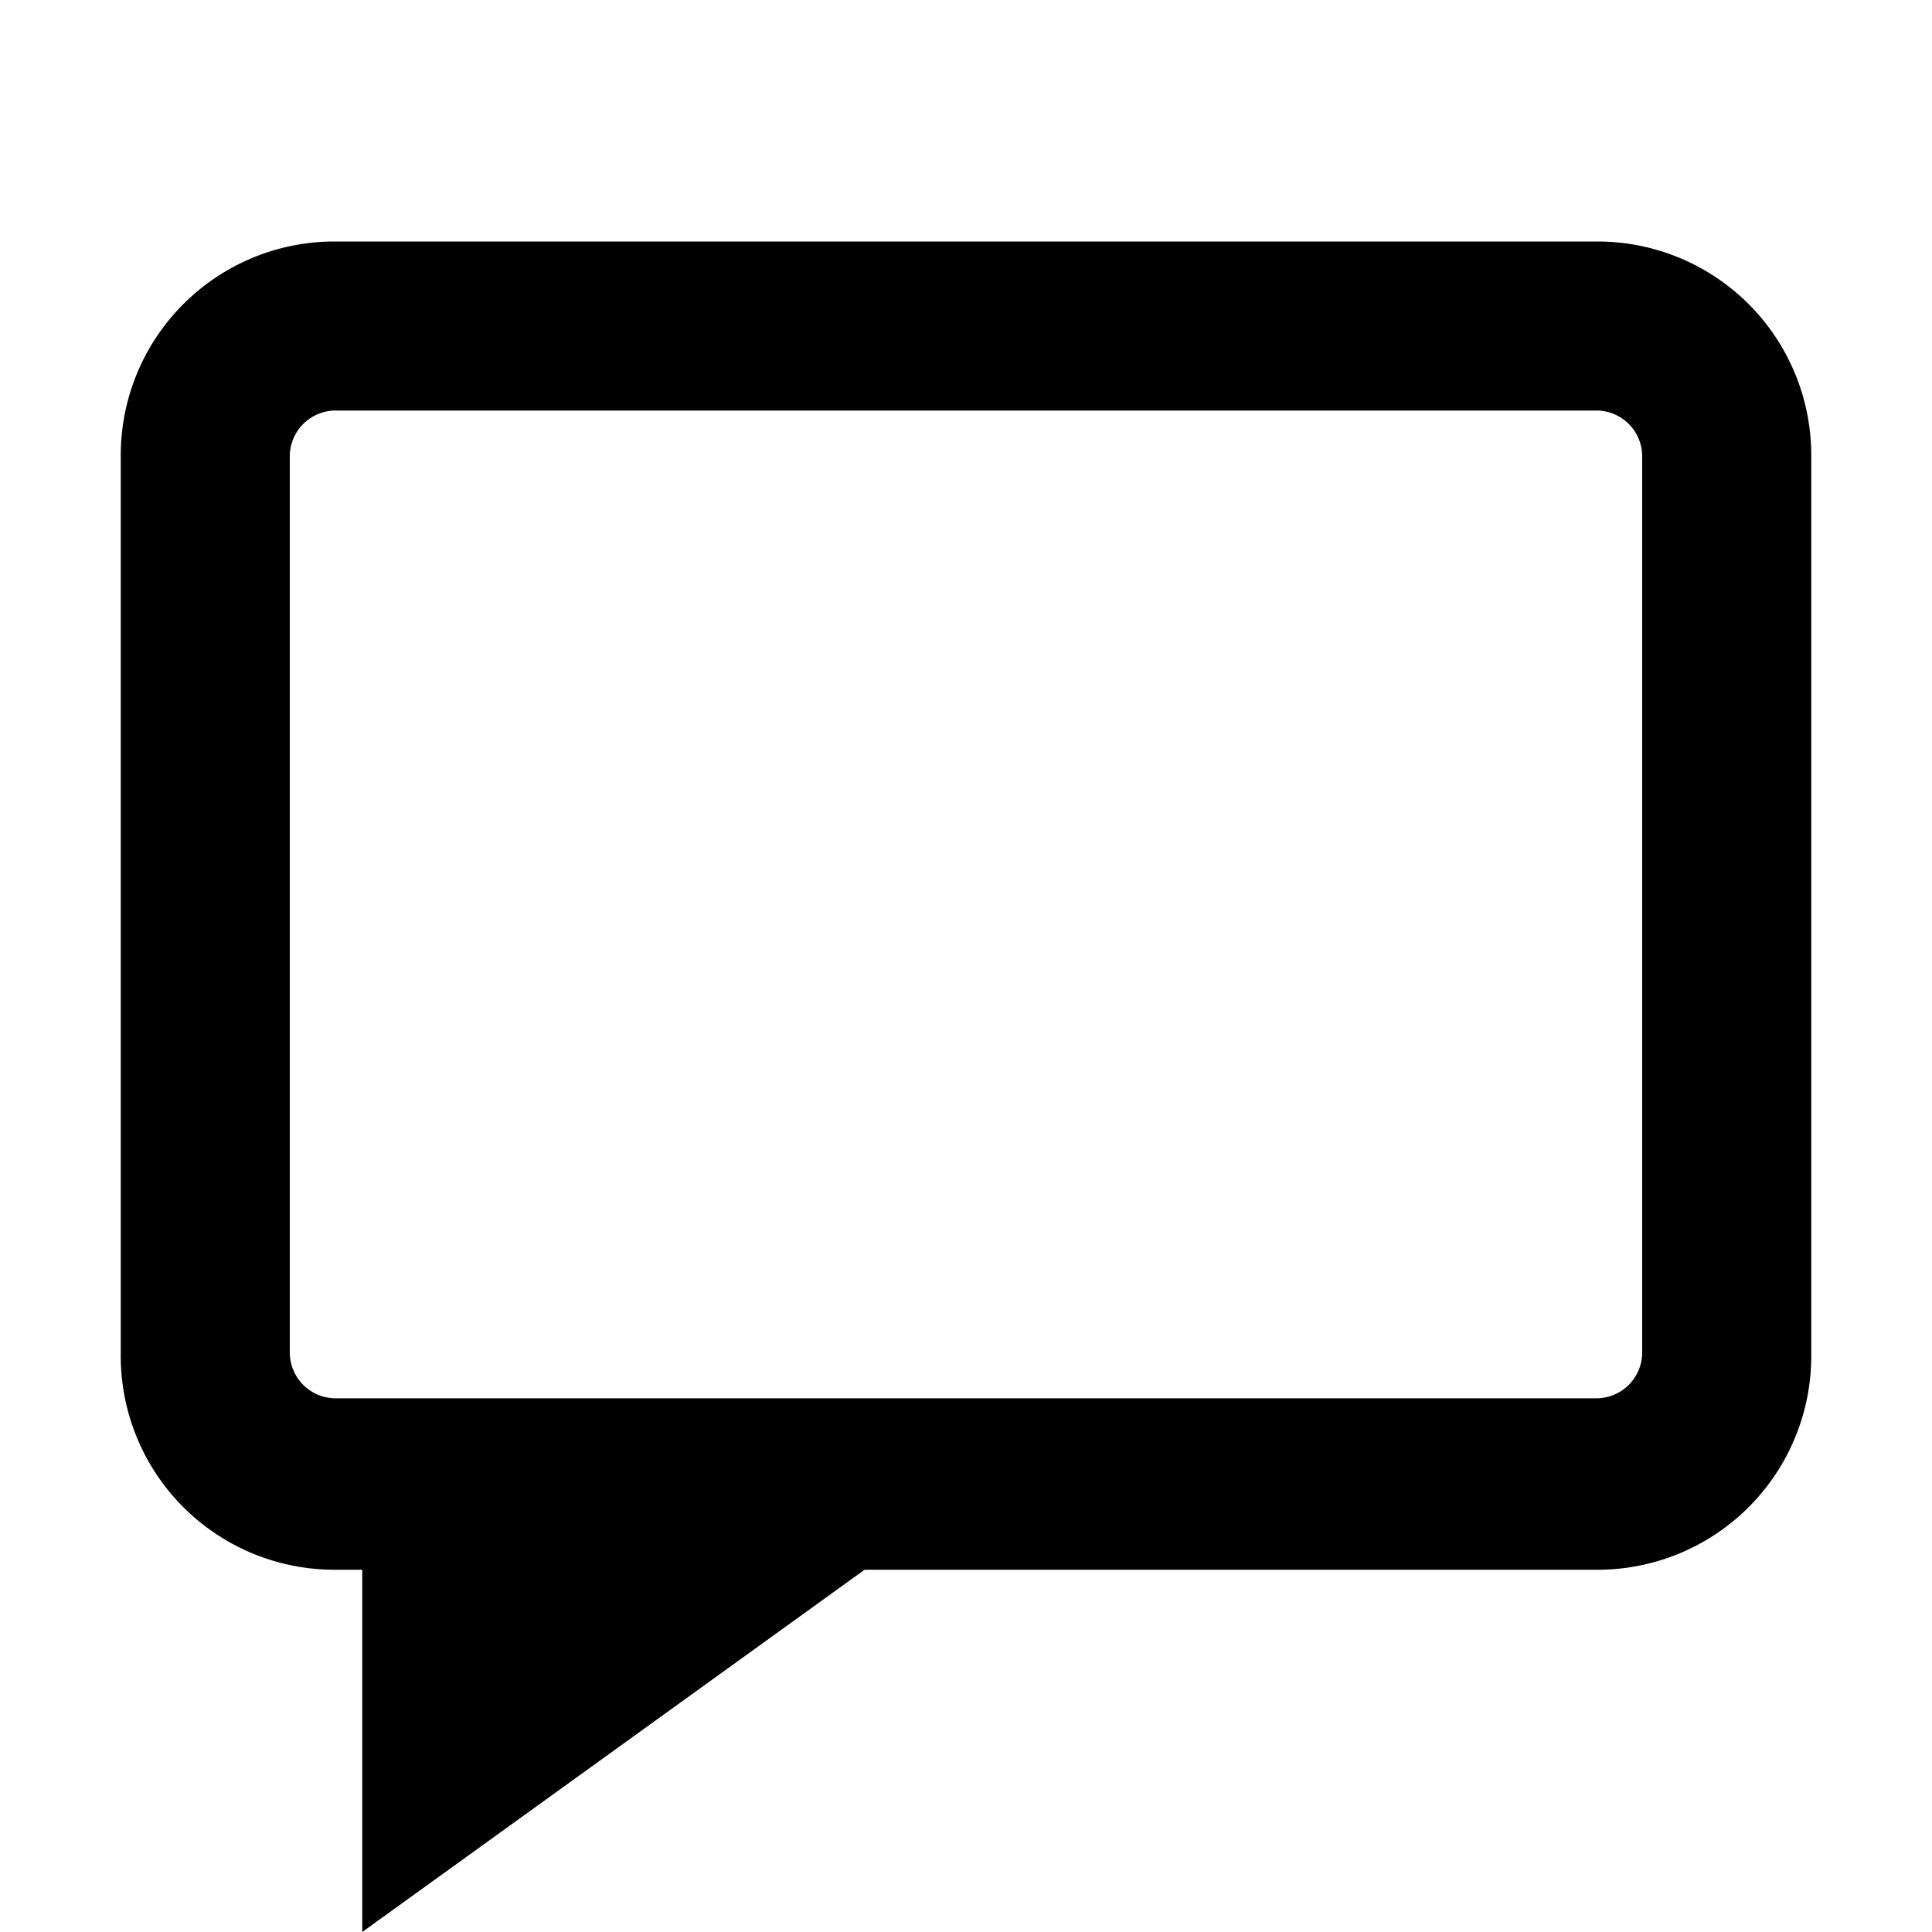
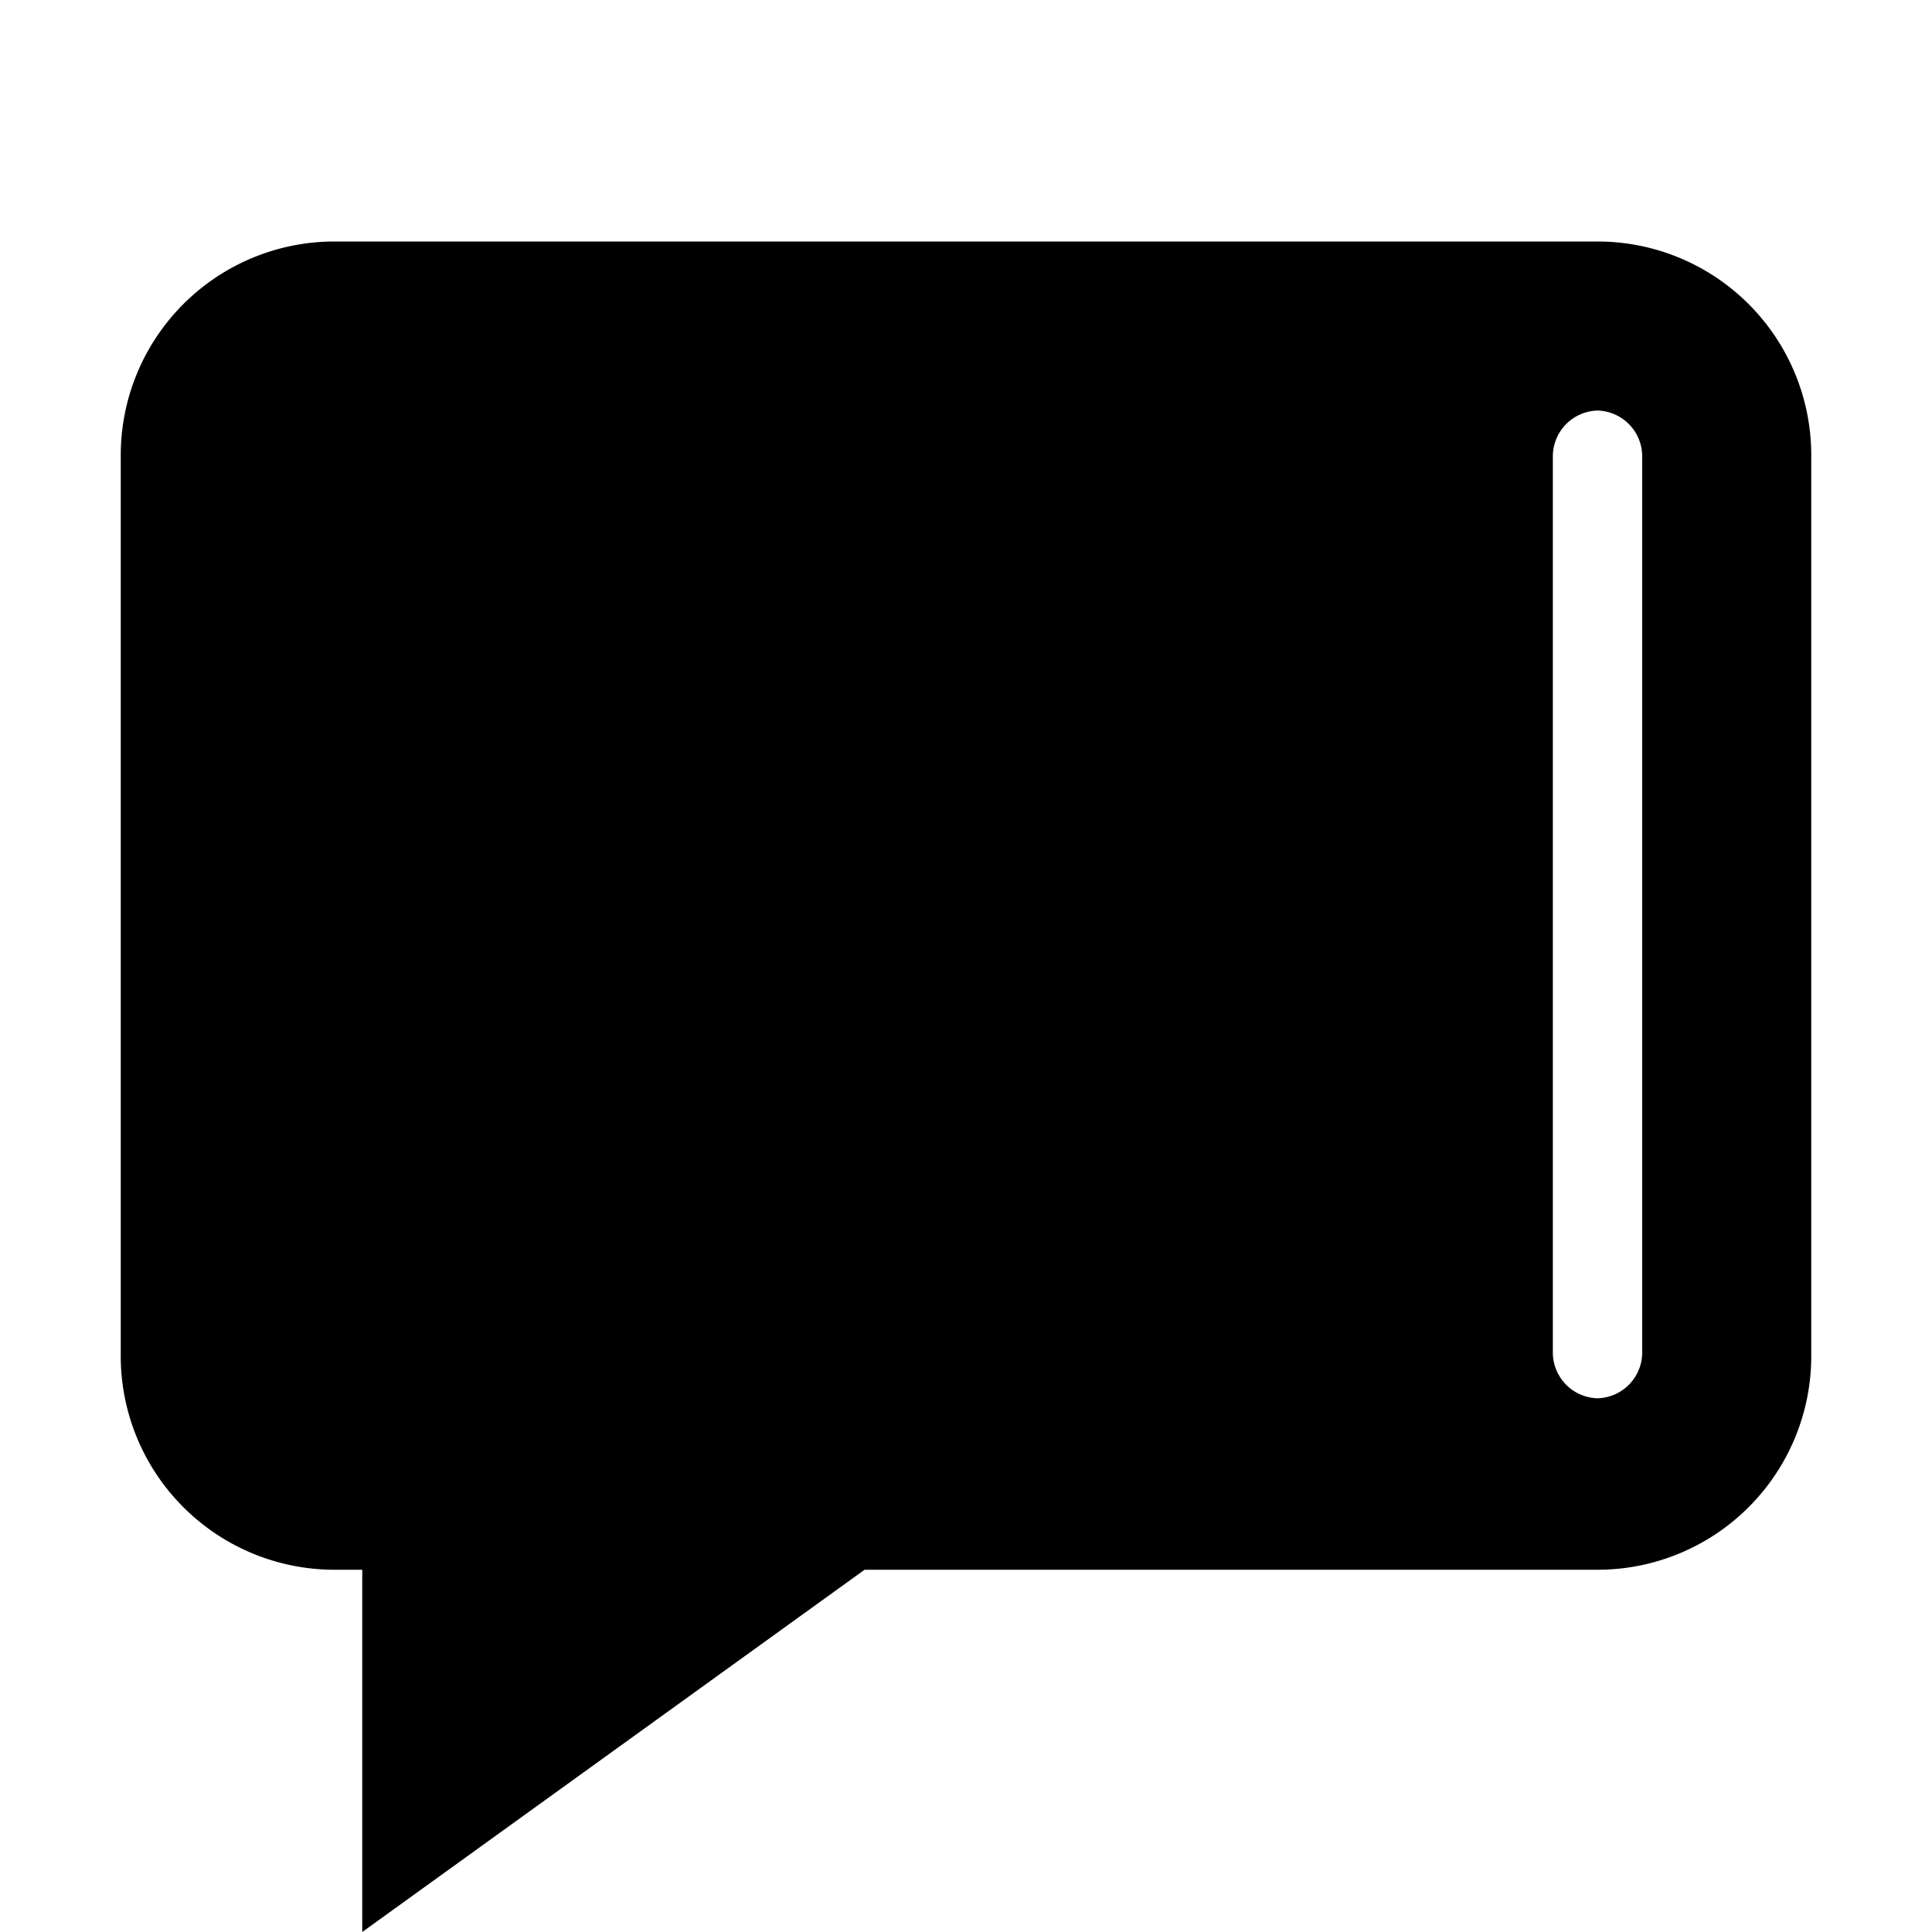
<svg xmlns="http://www.w3.org/2000/svg" fill="#000000" width="800px" height="800px" viewBox="0 0 16 16">
  <defs>
    <style>.icon-comment{fill-rule:evenodd;}</style>
  </defs>
  <g>
-     <path class="icon-comment" d="M13.23,2H2.77A1.77,1.77,0,0,0,1,3.77v7.44A1.77,1.77,0,0,0,2.77,13H3v3l4.16-3h6.06A1.77,1.77,0,0,0,15,11.21V3.77A1.77,1.77,0,0,0,13.23,2Zm.37,9.21a.38.38,0,0,1-.37.37H2.77a.38.38,0,0,1-.37-.37V3.77a.38.38,0,0,1,.37-.37H13.23a.38.38,0,0,1,.37.37Z" />
+     <path class="icon-comment" d="M13.23,2H2.77A1.77,1.77,0,0,0,1,3.77v7.44A1.77,1.77,0,0,0,2.77,13H3v3l4.16-3h6.06A1.77,1.77,0,0,0,15,11.21V3.77A1.77,1.77,0,0,0,13.23,2Zm.37,9.21a.38.38,0,0,1-.37.37a.38.38,0,0,1-.37-.37V3.77a.38.38,0,0,1,.37-.37H13.23a.38.38,0,0,1,.37.37Z" />
  </g>
</svg>